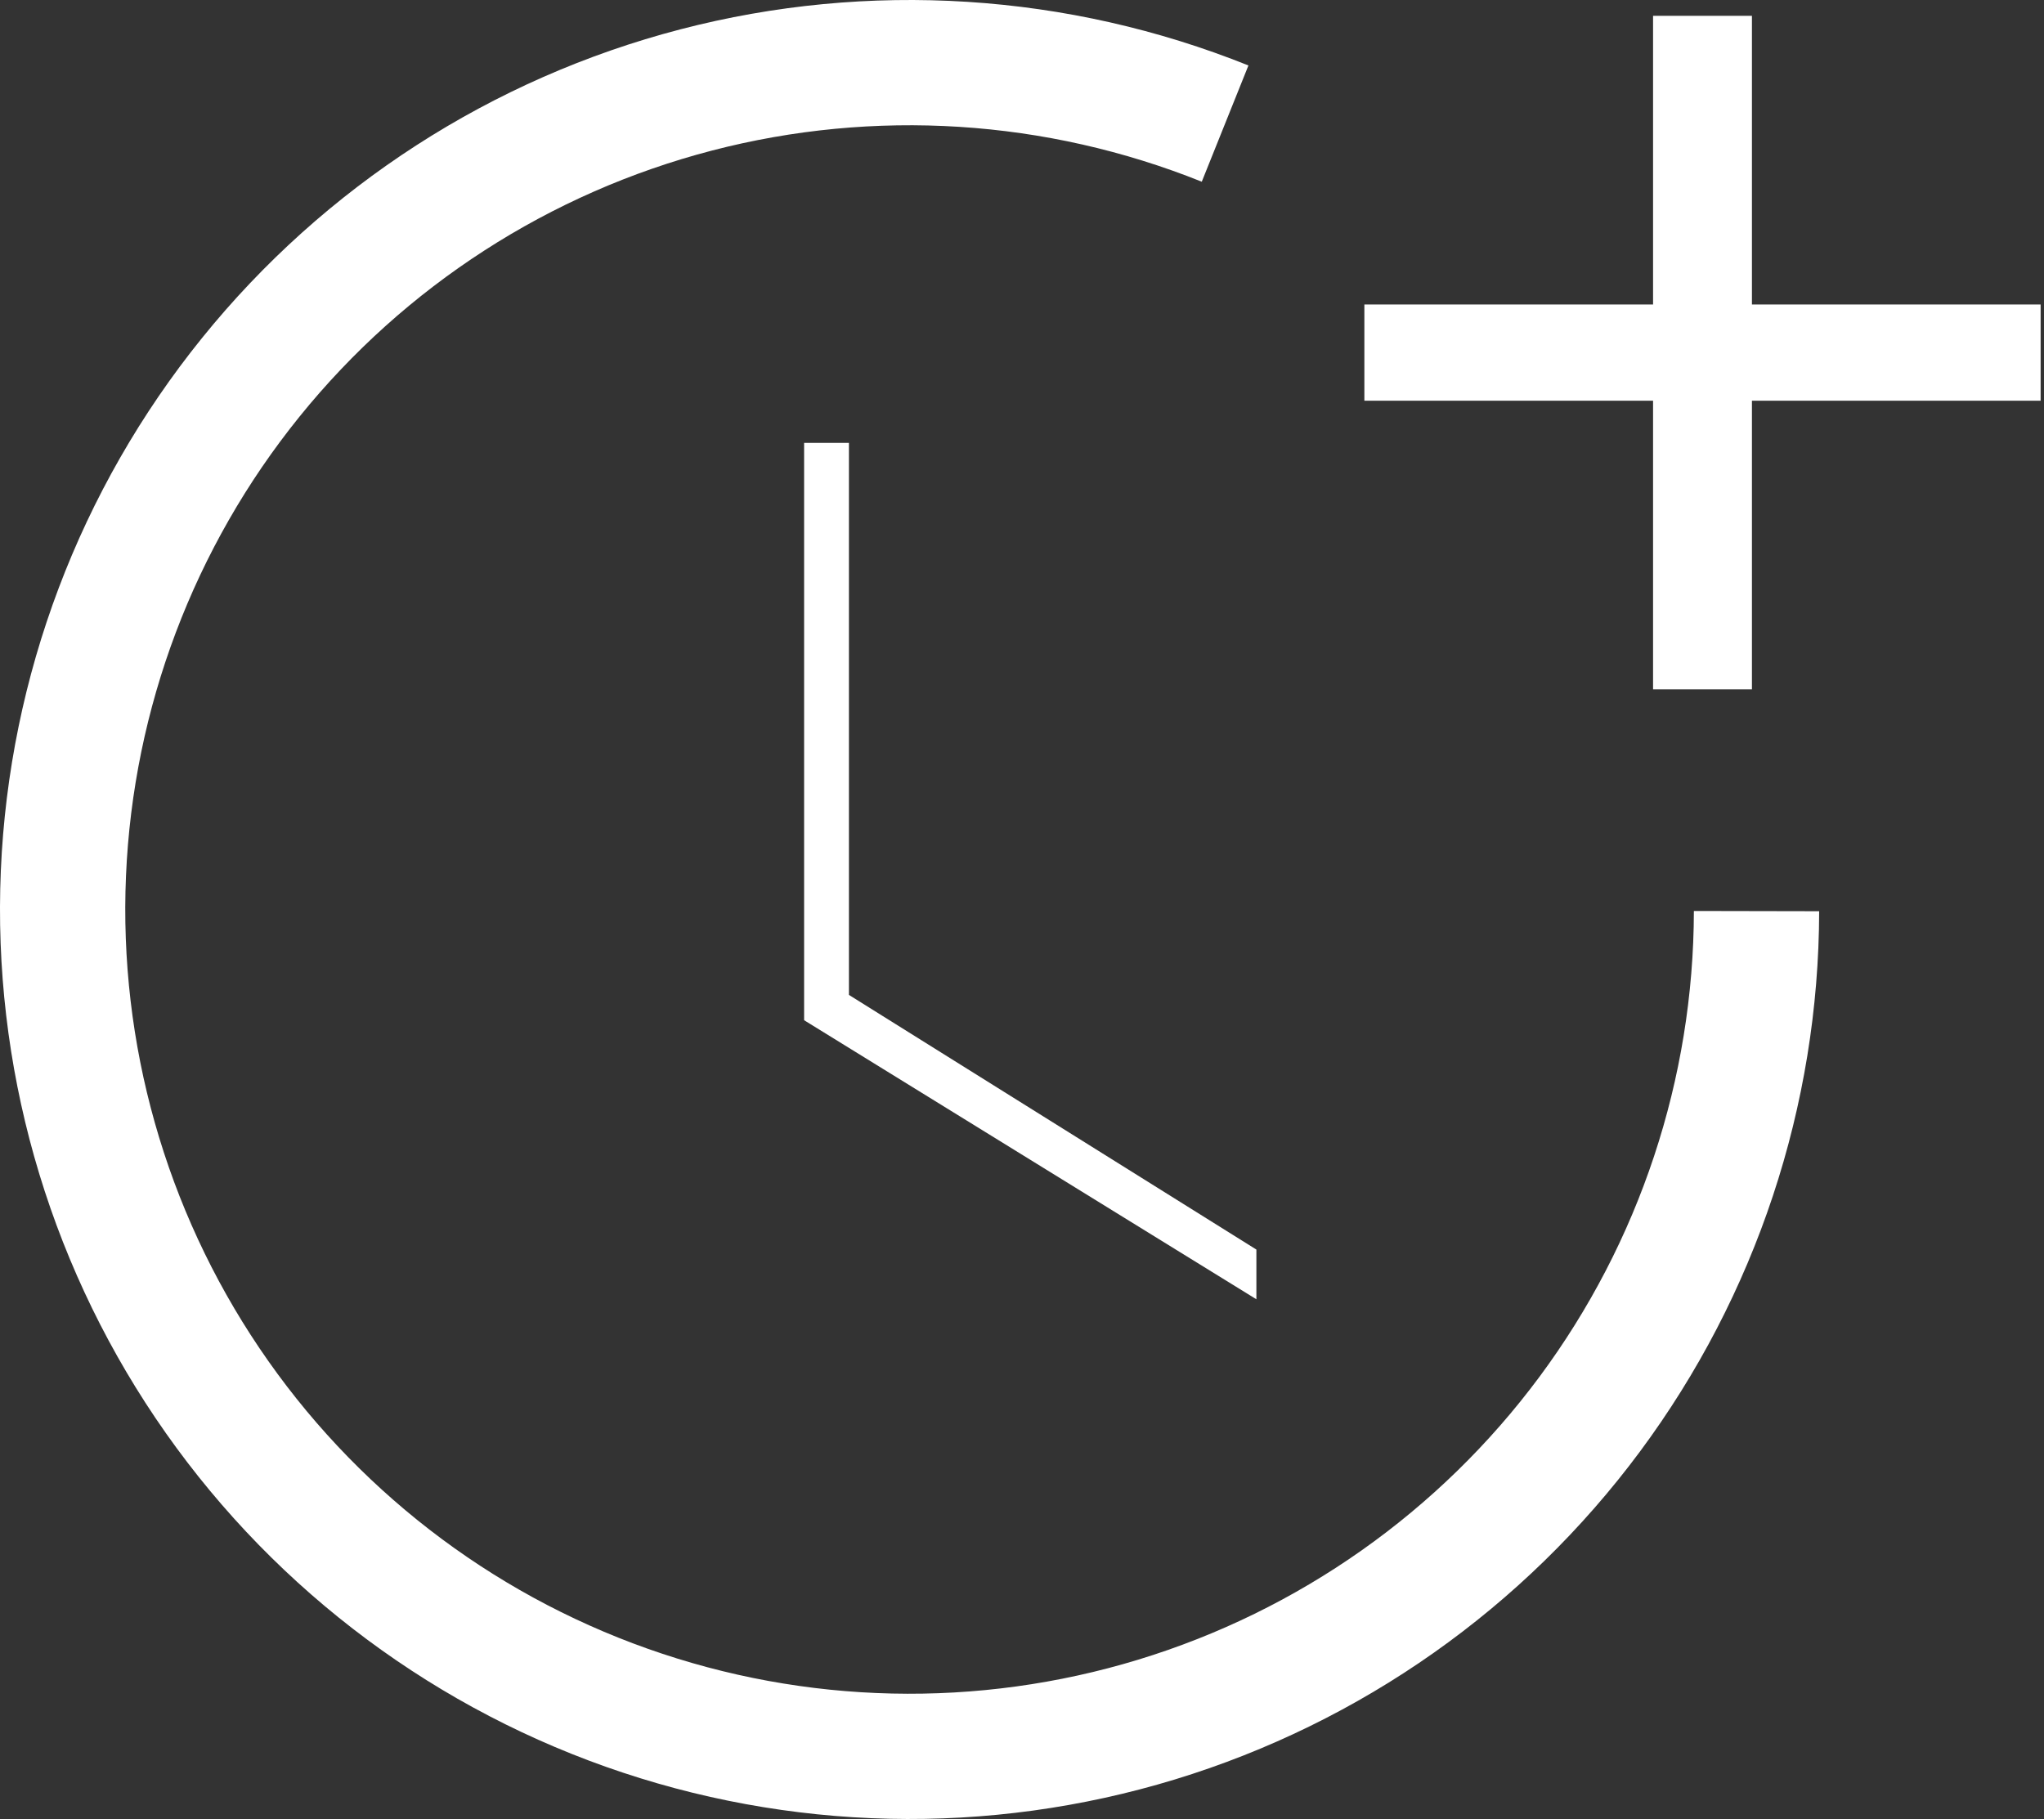
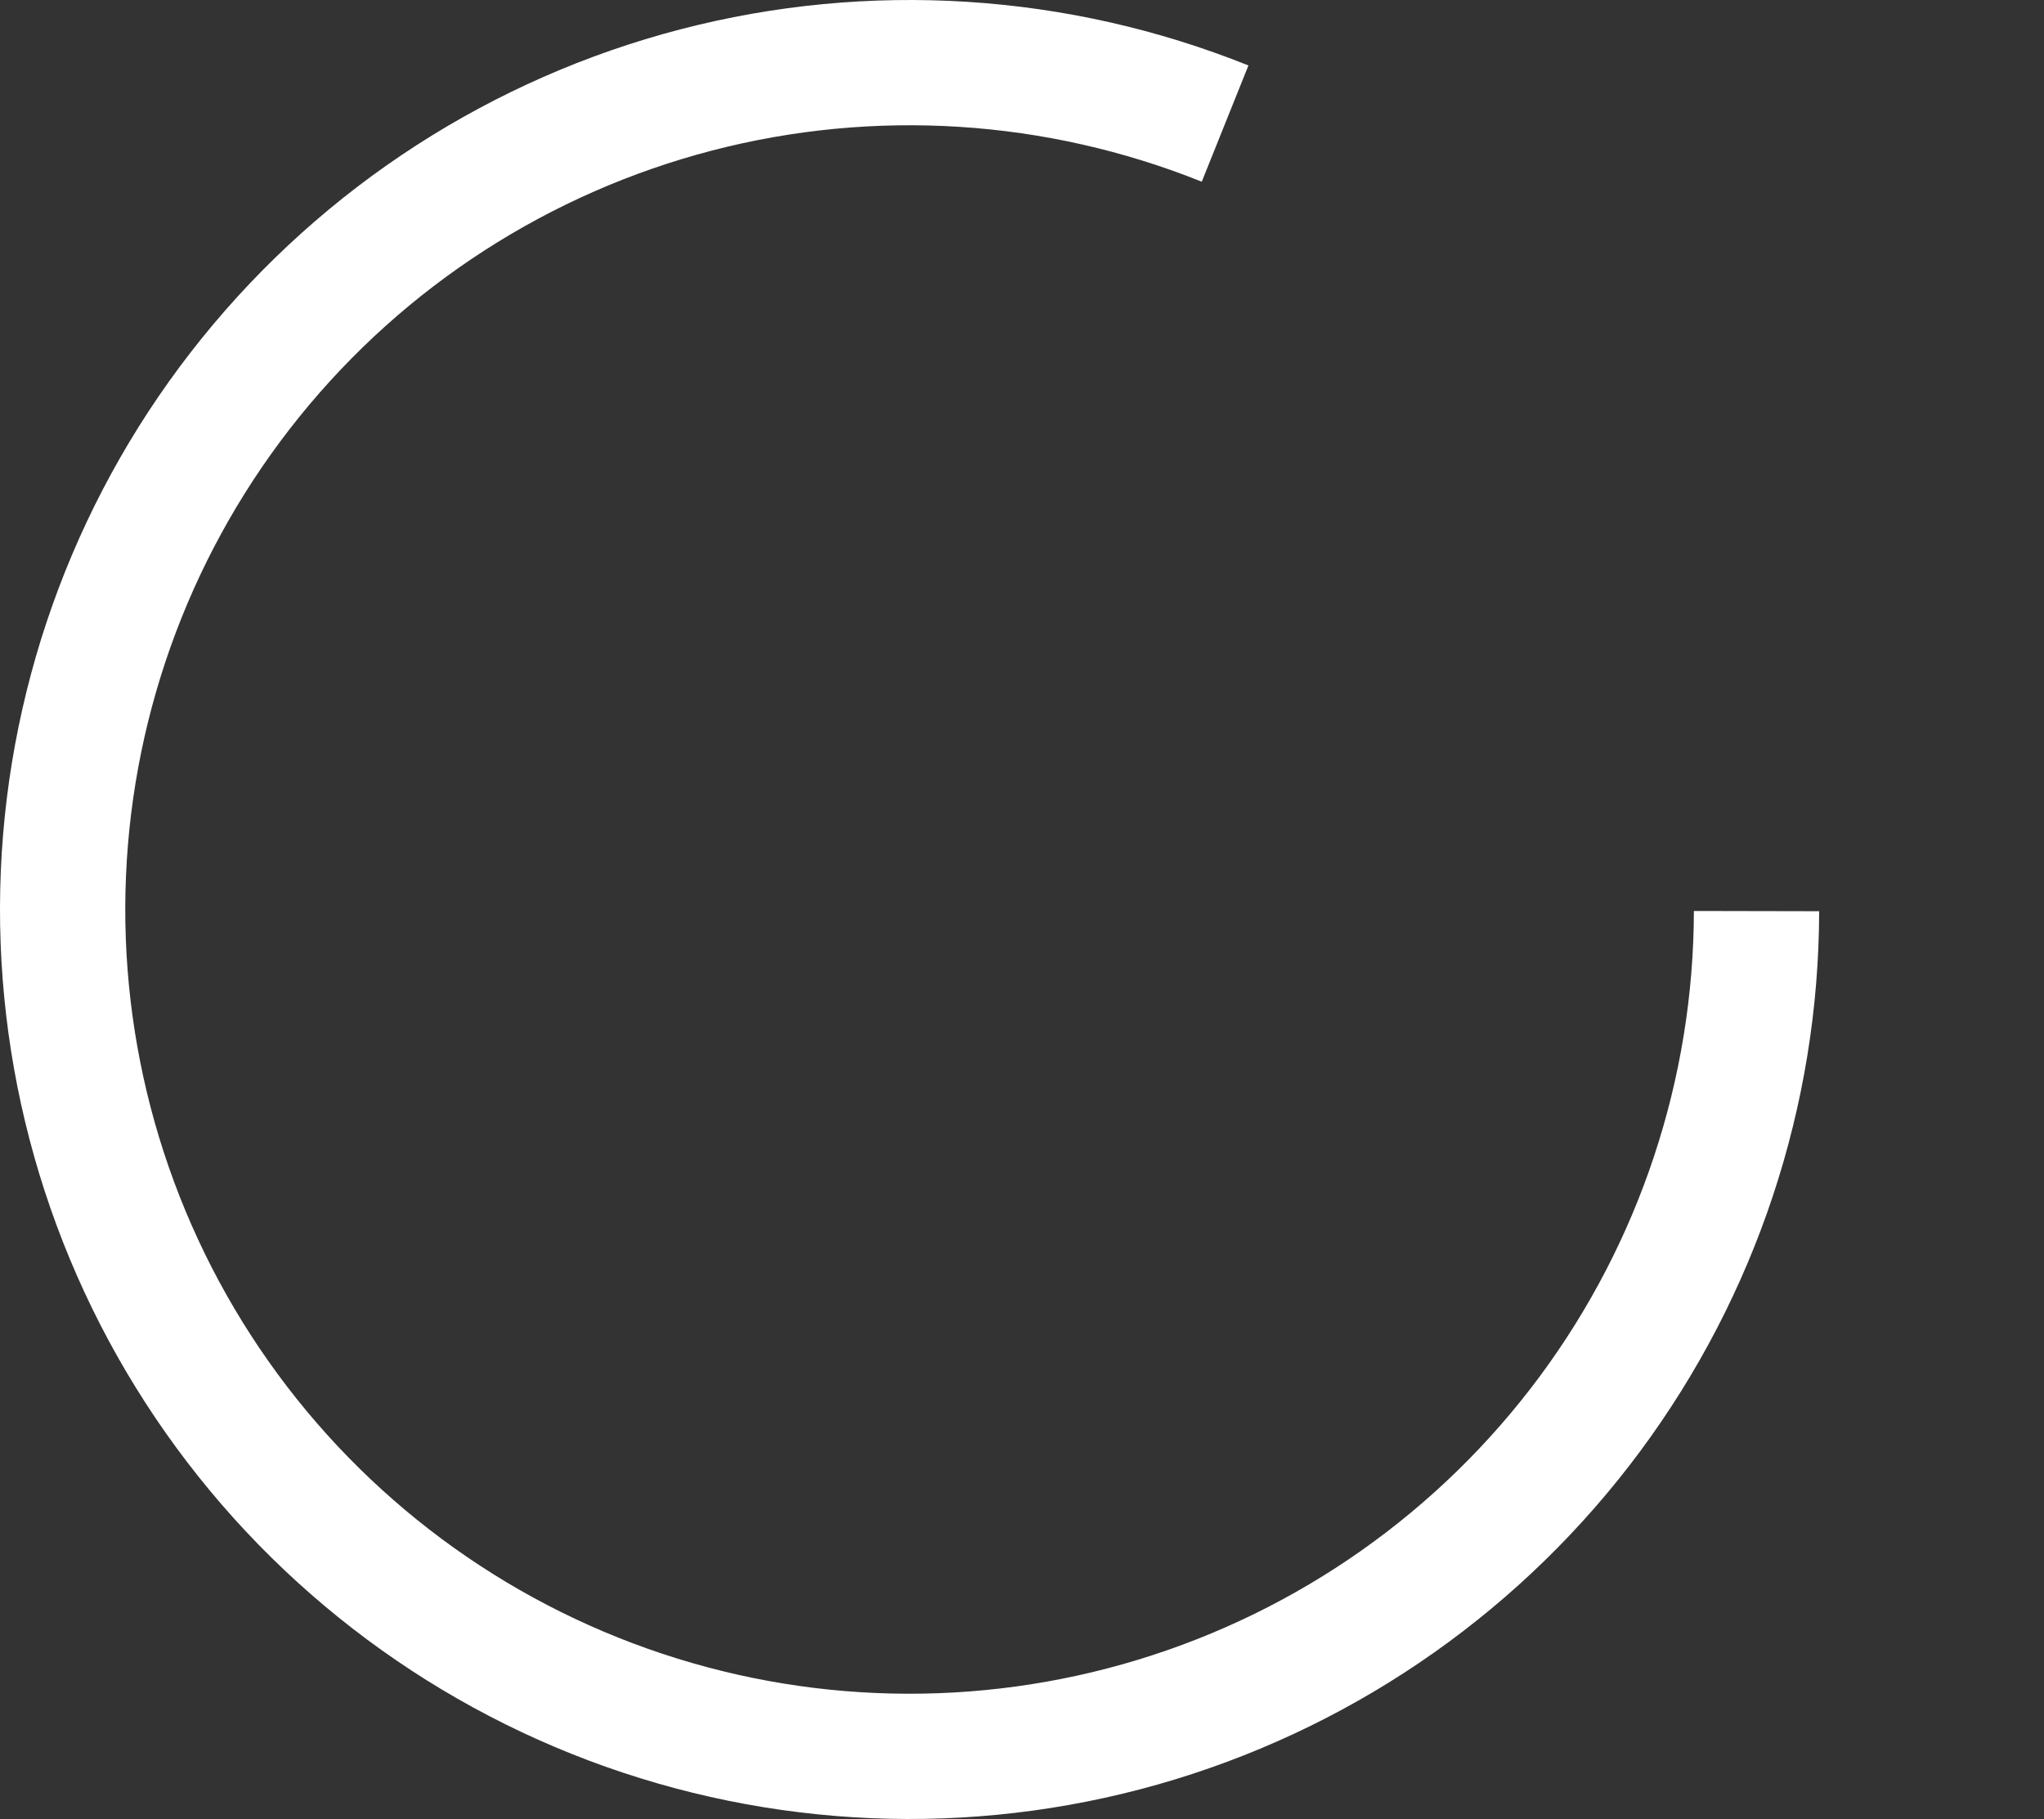
<svg xmlns="http://www.w3.org/2000/svg" width="100" height="89" viewBox="0 0 100 89" fill="none">
  <rect x="0" y="0" width="100" height="89" fill="#333333" stroke="none" />
  <path d="M61.078 3.203C52.242 -0.344 42.5 -0.963 33.285 1.436C24.07 3.836 15.867 9.129 9.884 16.537C3.9 23.944 0.45 33.075 0.041 42.589C-0.368 52.103 2.286 61.497 7.612 69.39C12.938 77.284 20.656 83.261 29.631 86.442C38.606 89.624 48.365 89.843 57.474 87.067C66.583 84.29 74.561 78.666 80.235 71.019C85.91 63.372 88.982 54.106 89 44.584L82.871 44.572C82.856 52.783 80.207 60.773 75.314 67.367C70.421 73.96 63.541 78.811 55.687 81.204C47.833 83.598 39.418 83.41 31.679 80.666C23.94 77.922 17.285 72.769 12.692 65.962C8.1 59.156 5.811 51.056 6.164 42.852C6.517 34.649 9.491 26.775 14.651 20.388C19.811 14 26.883 9.437 34.829 7.367C42.775 5.298 51.175 5.832 58.795 8.891L61.078 3.203Z" fill="white" />
-   <path d="M39.34 21.67V49.917L61.467 63.571V61.139L41.533 48.679V21.67L39.34 21.67Z" fill="white" />
-   <path d="M85.711 14.898V0.774L80.874 0.774V14.898H66.75V19.606H80.874V33.73H85.711V19.606H99.835V14.898H85.711Z" fill="white" />
</svg>